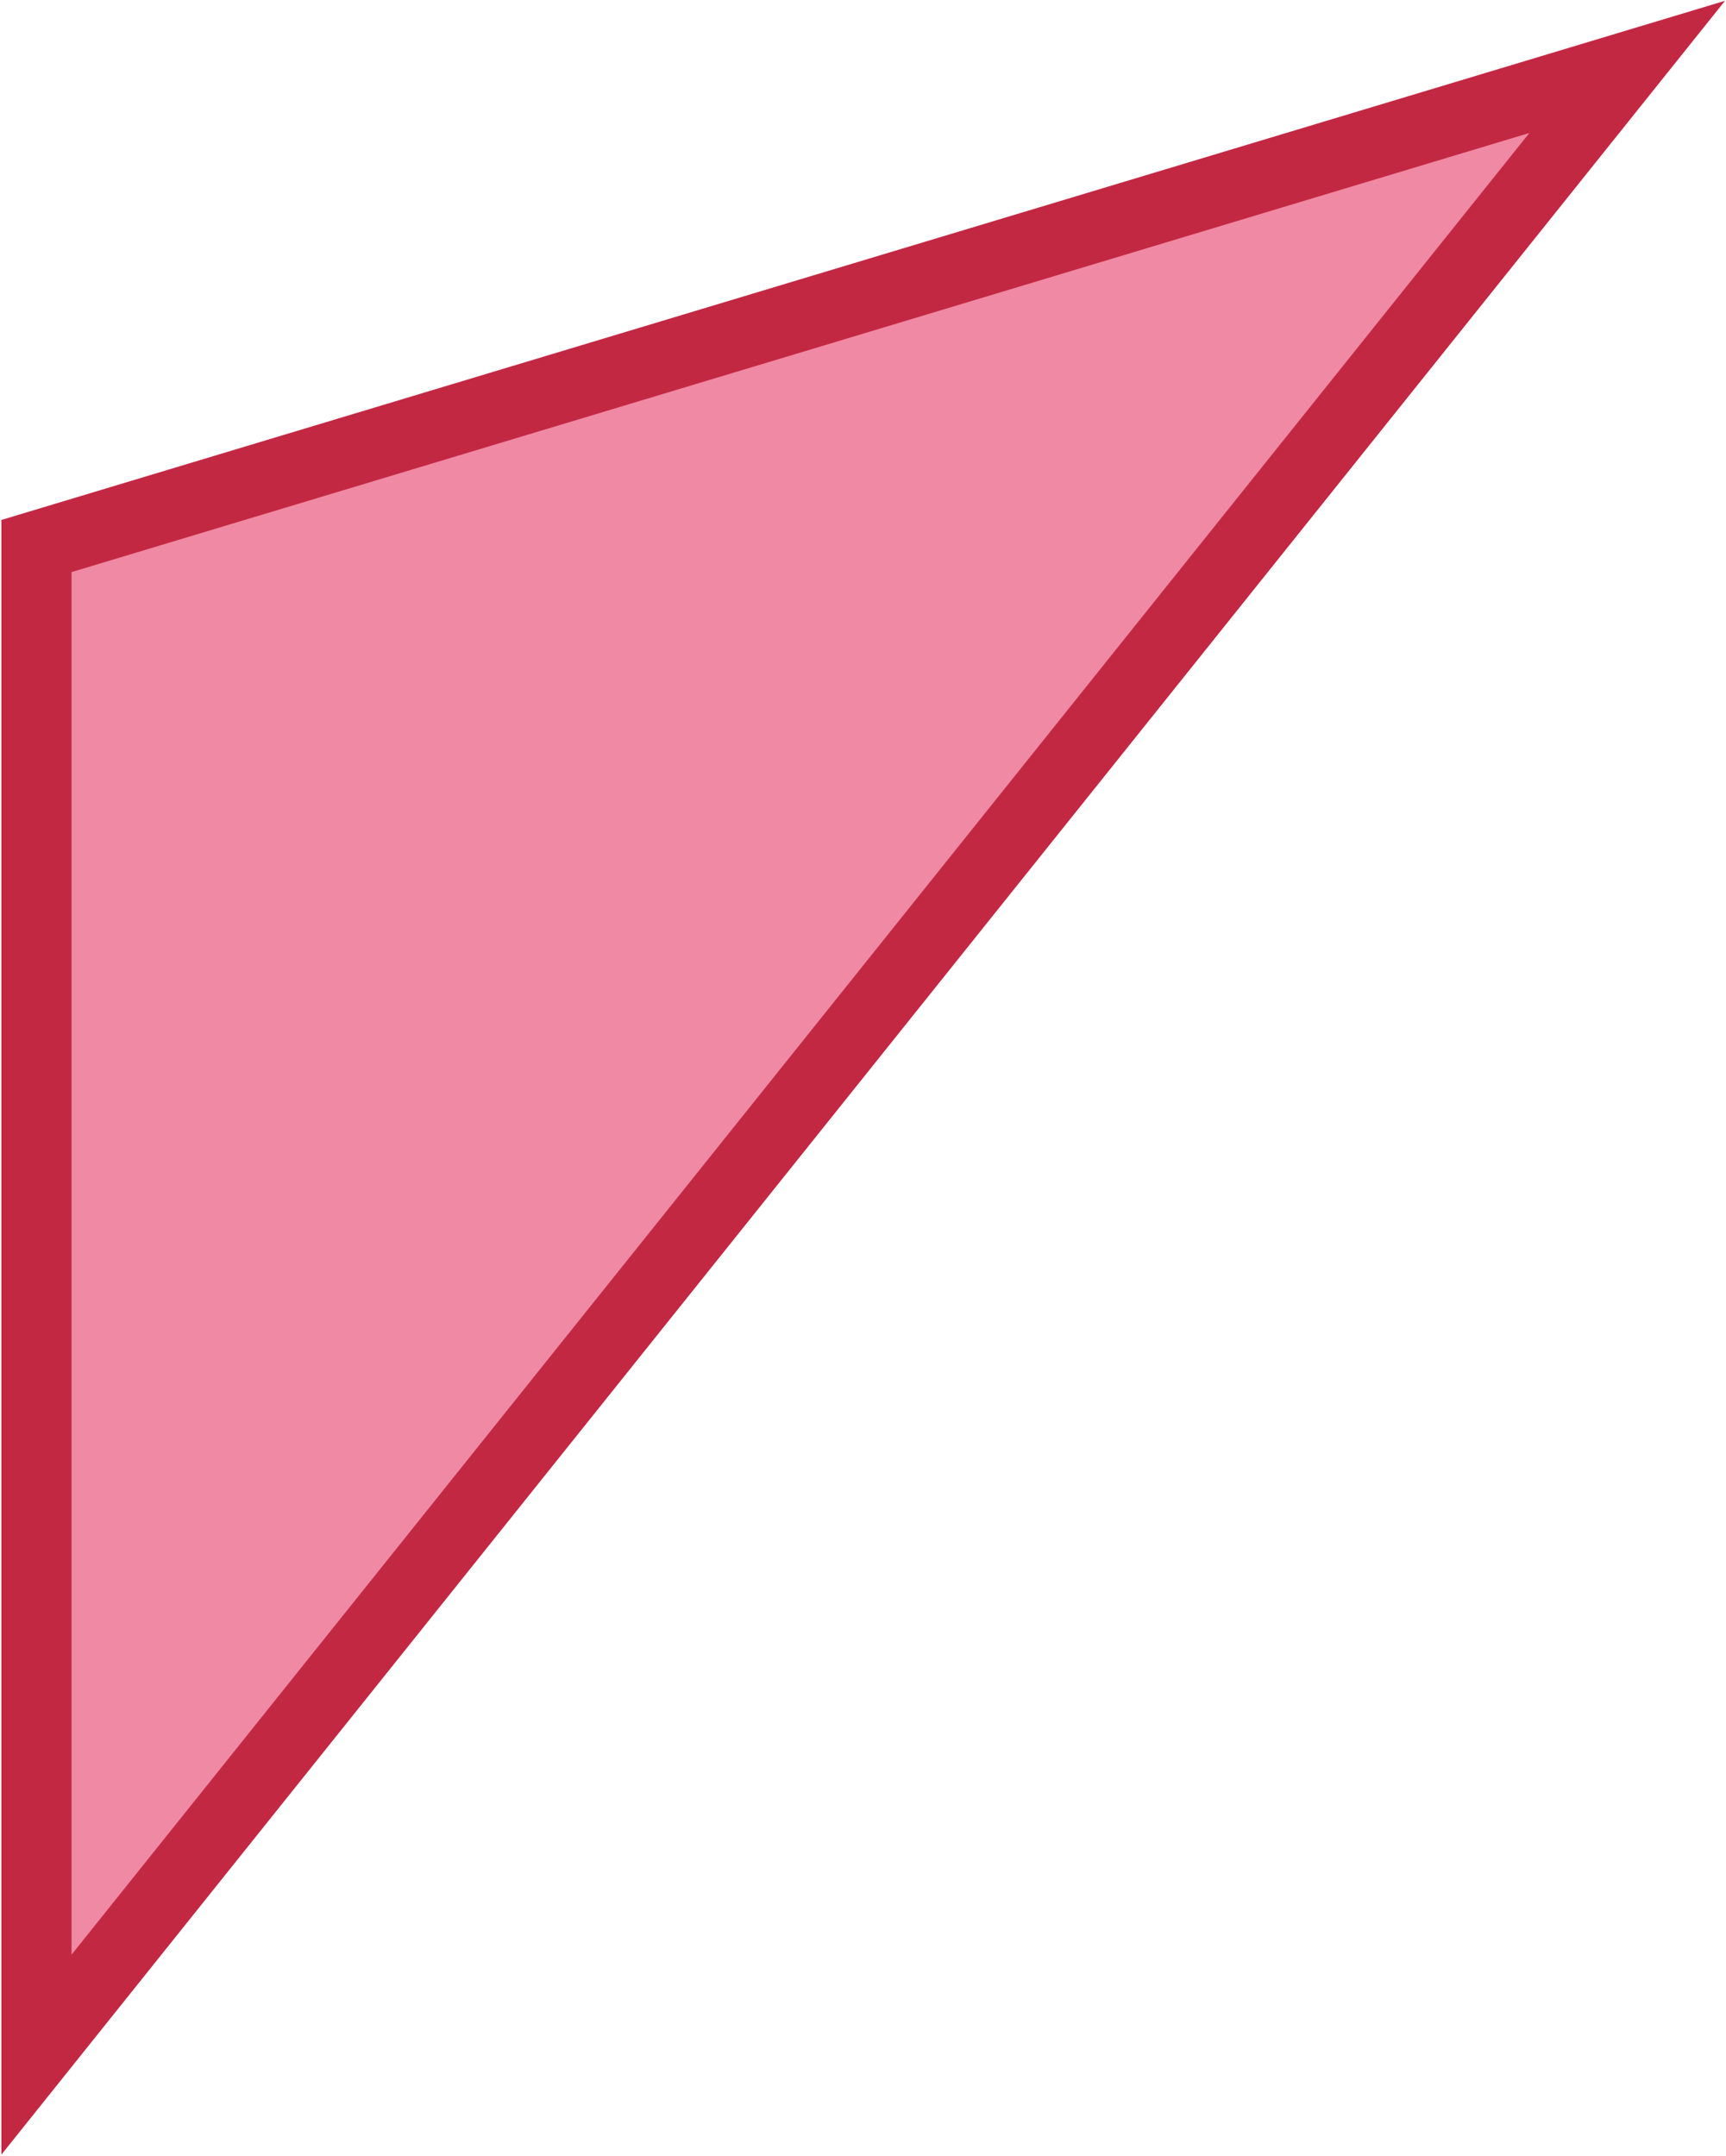
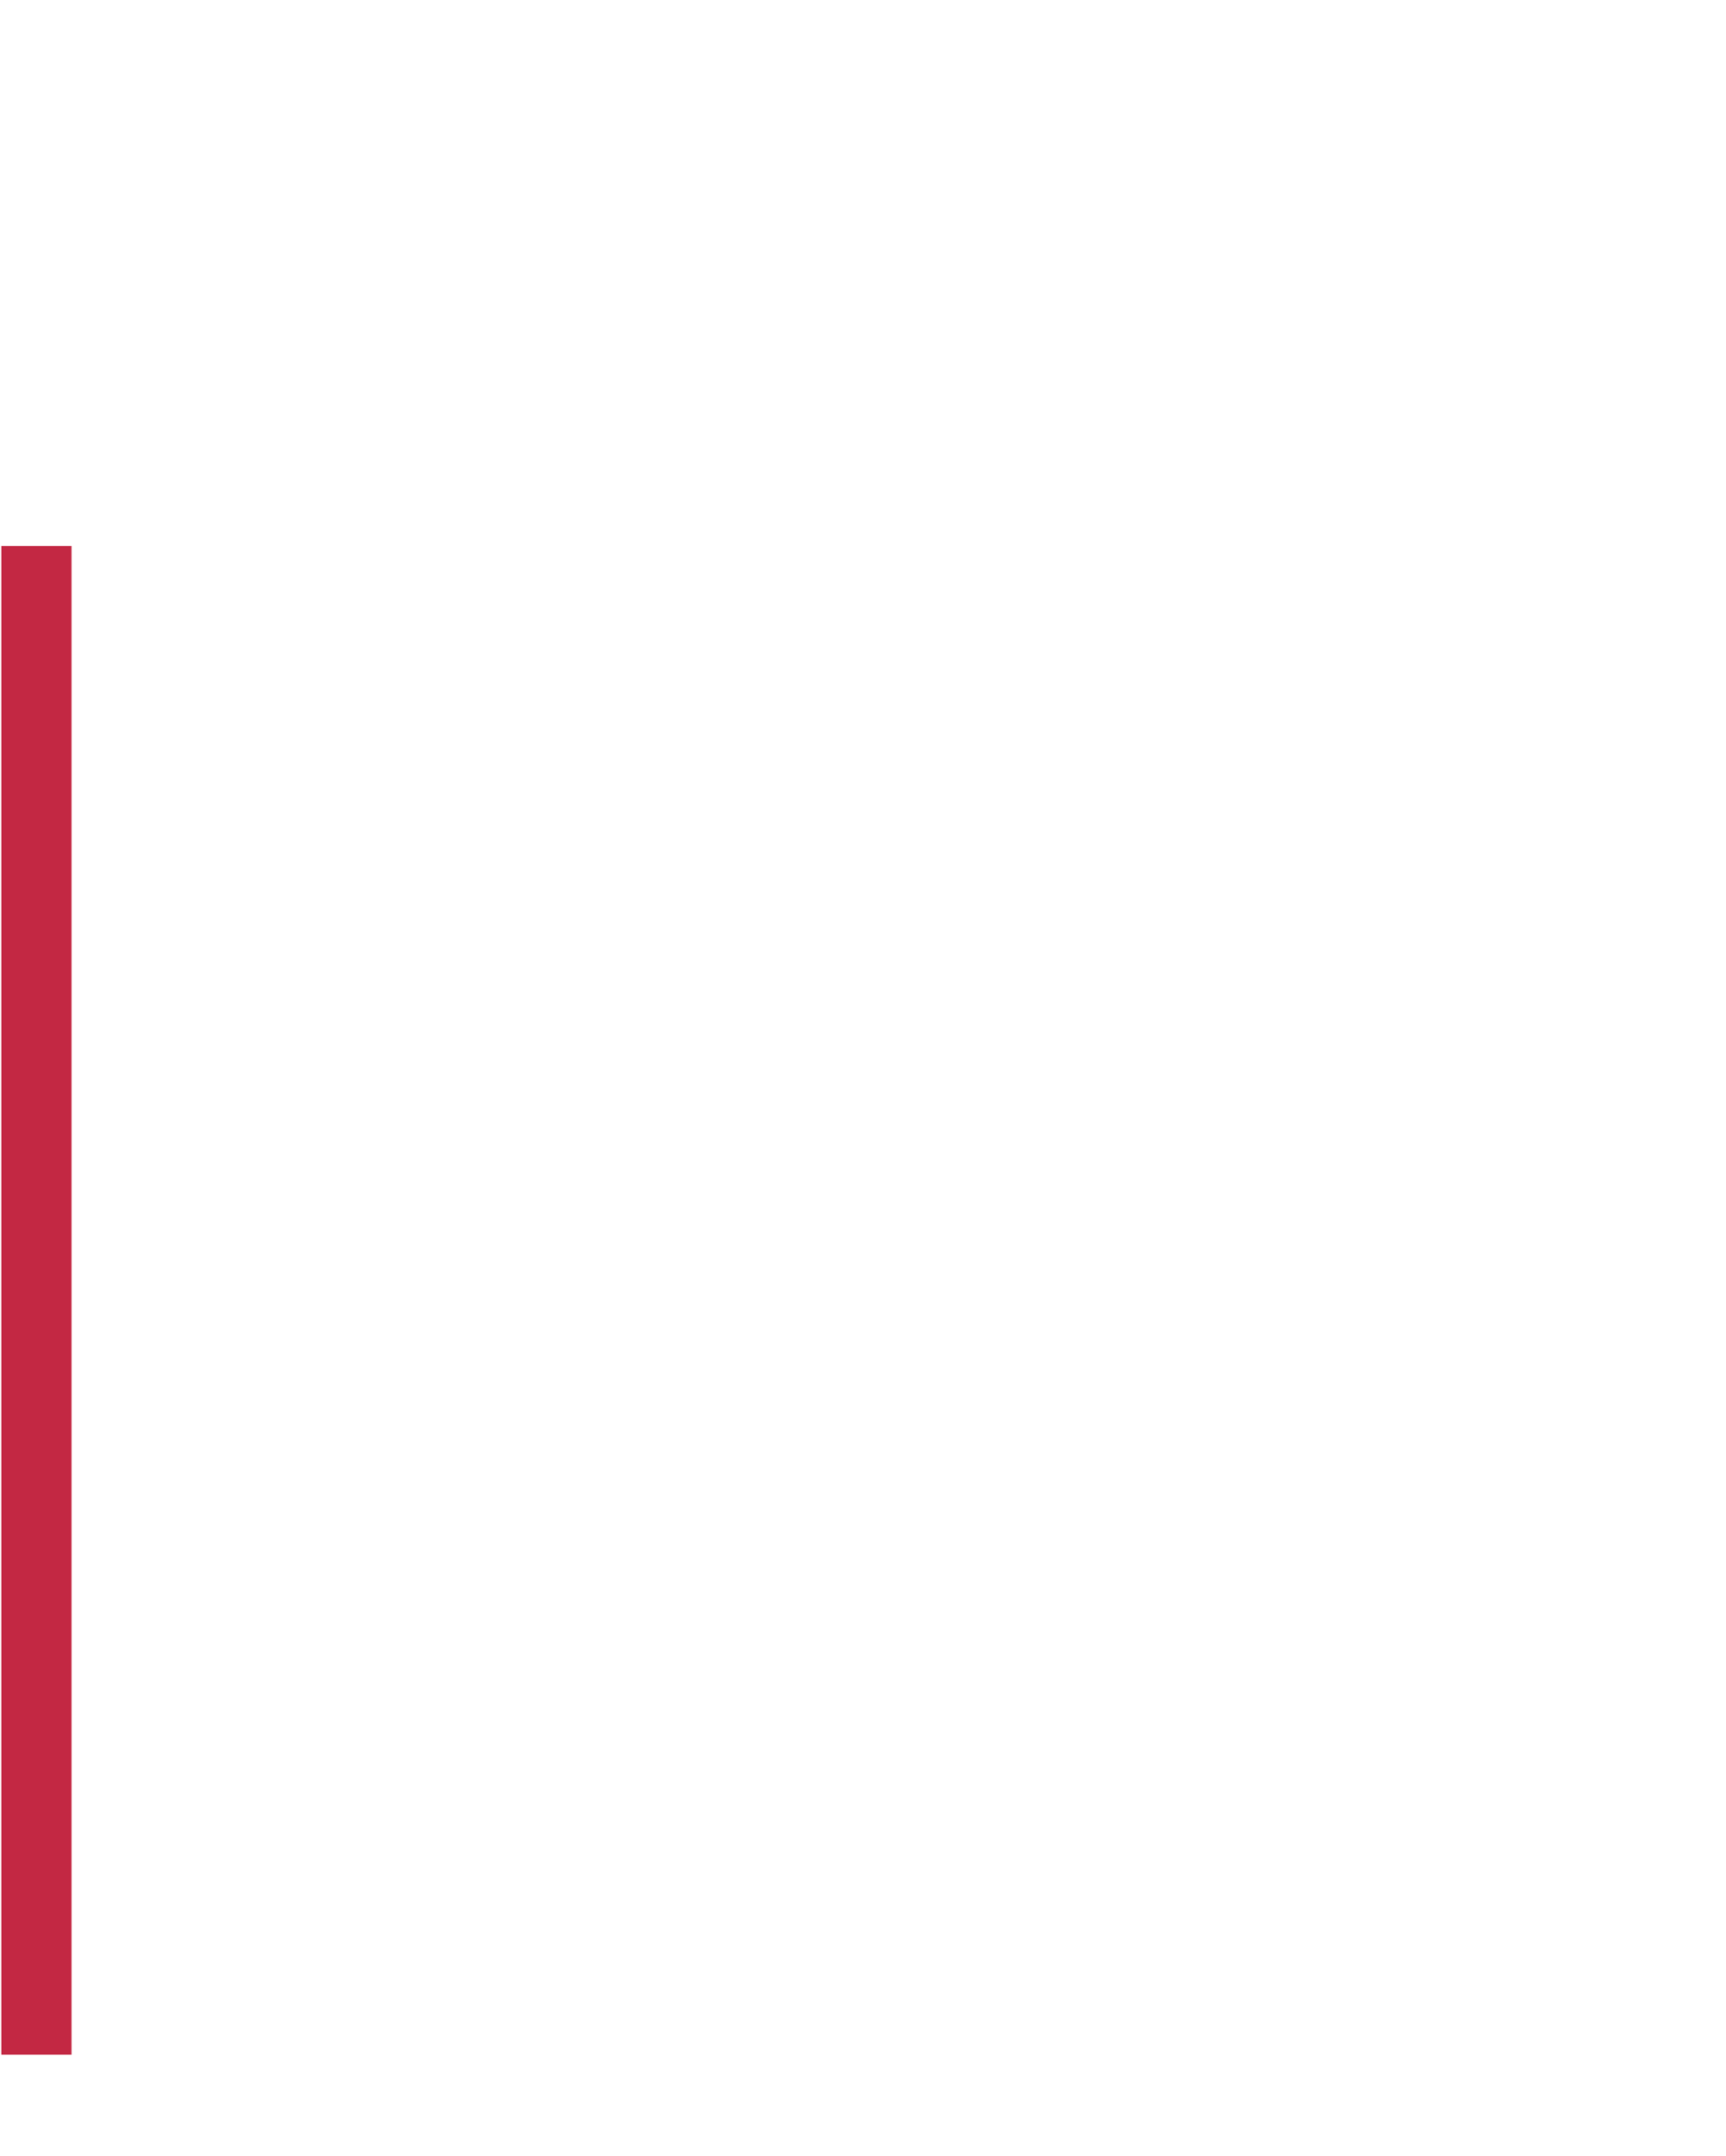
<svg xmlns="http://www.w3.org/2000/svg" width="738" height="922" viewBox="0 0 738 922" fill="none">
-   <path d="M15.59 233.479L695.758 28.598L15.59 878.579L15.59 233.479Z" fill="#F089A3" stroke="#C32843" stroke-width="30" />
+   <path d="M15.59 233.479L15.59 878.579L15.59 233.479Z" fill="#F089A3" stroke="#C32843" stroke-width="30" />
</svg>